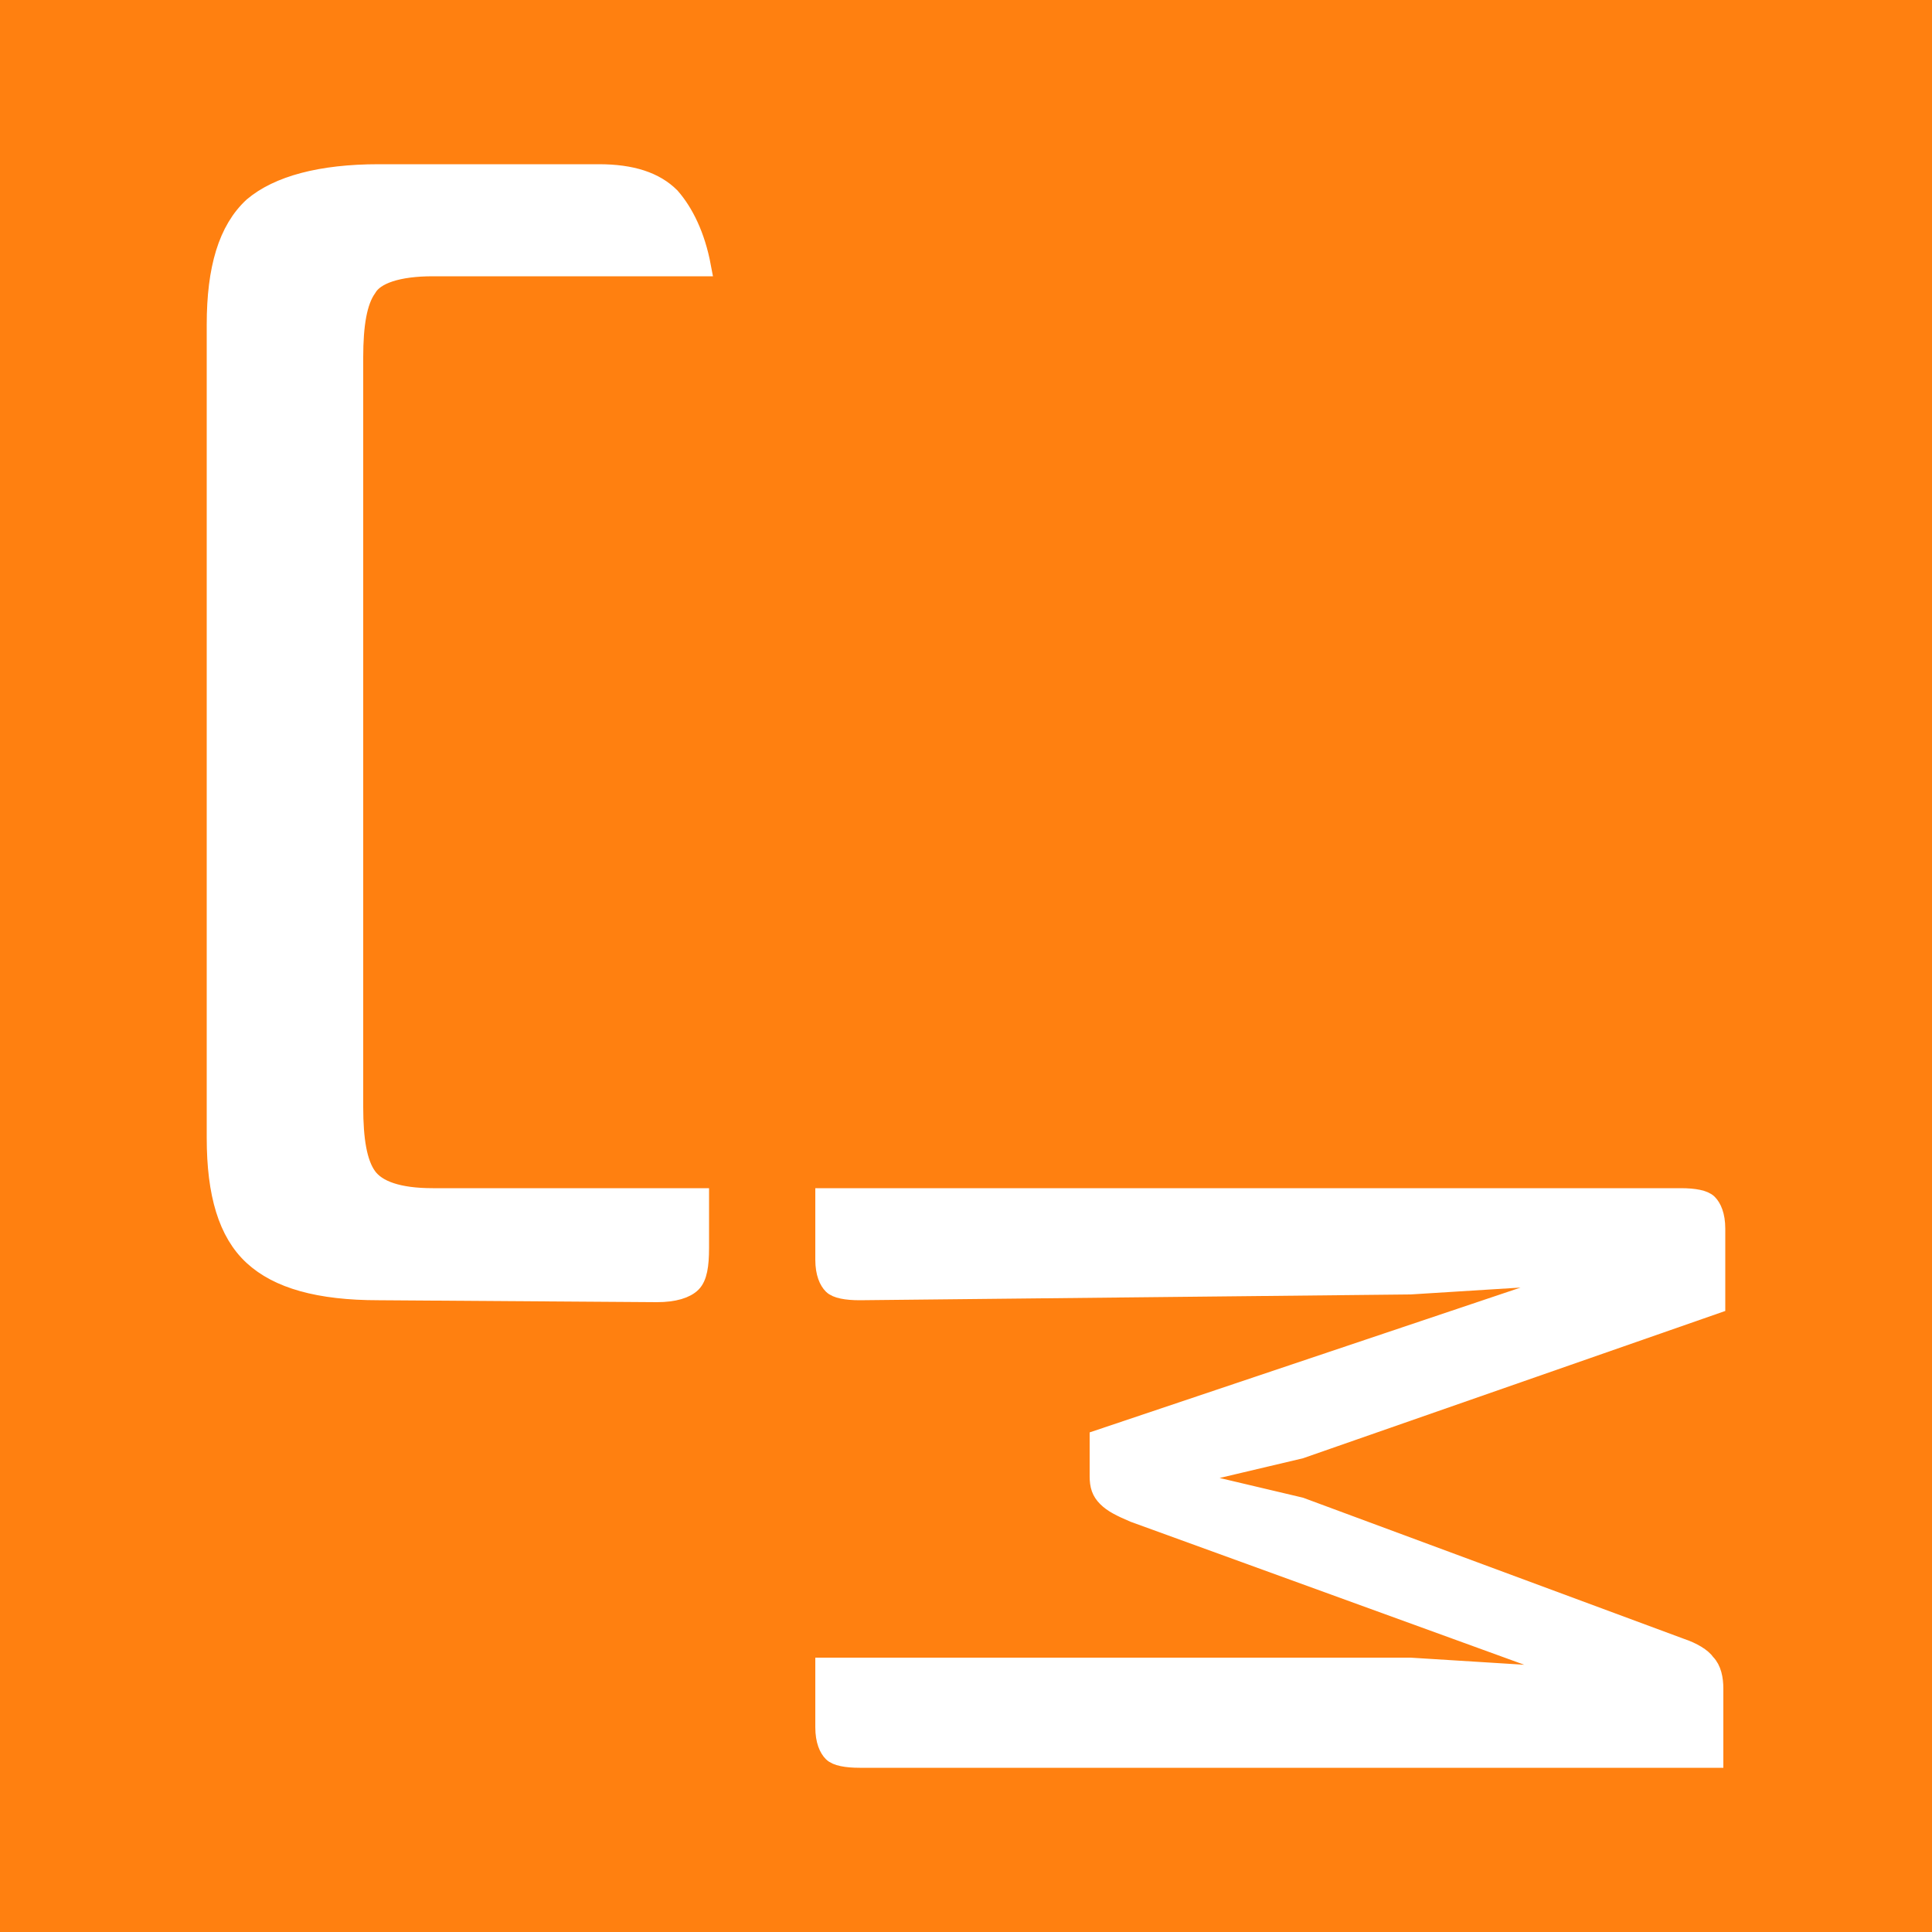
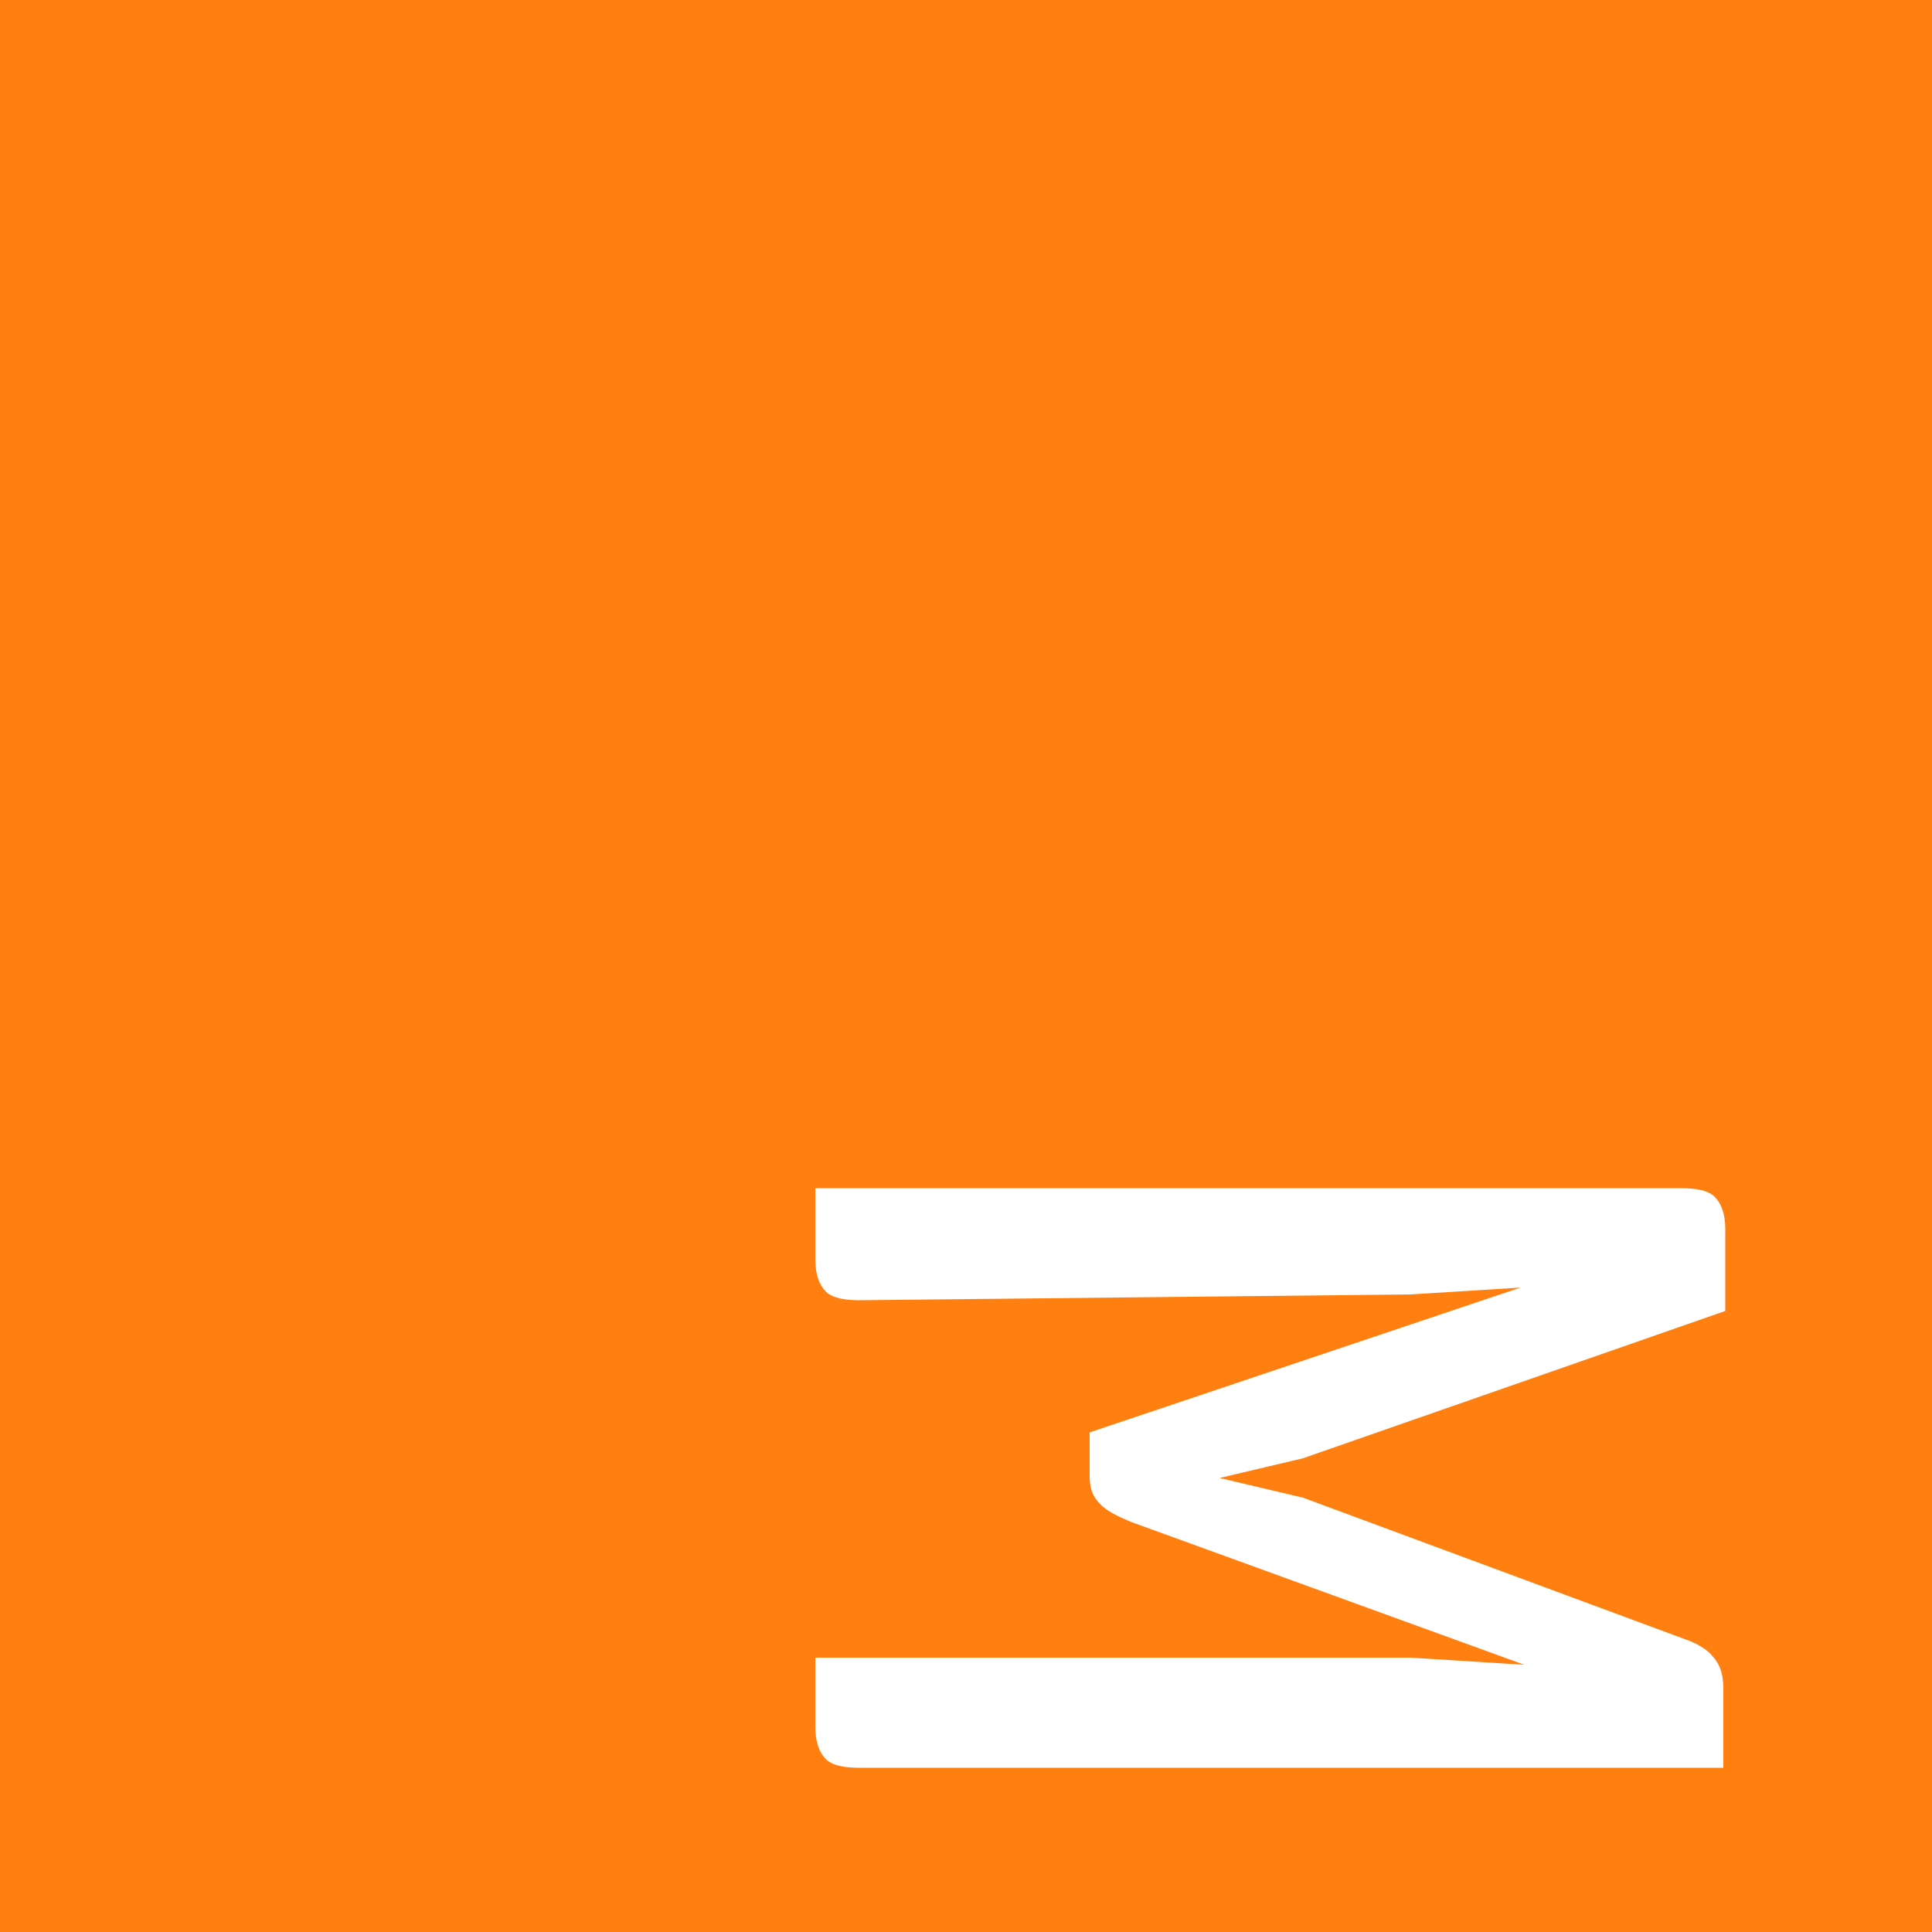
<svg xmlns="http://www.w3.org/2000/svg" version="1.1" id="Layer_1" x="0px" y="0px" width="100px" height="100px" viewBox="-49 -20 100 100" enable-background="new -49 -20 100 100" xml:space="preserve">
  <g id="Layer_2">
    <rect x="-49" y="-20" fill="#FF8010" width="100" height="100" />
  </g>
  <g id="Layer_1_1_">
    <g id="C">
      <g>
        <path fill="#FFFFFF" stroke="#FFFFFF" stroke-miterlimit="10" d="M9.7,58.3C9,58,8.6,57.8,8.3,57.5s-0.4-0.6-0.4-1.1v-1.9     L32,46.4V46l-8,0.5l-28.5,0.3c-0.7,0-1.2-0.1-1.4-0.3c-0.2-0.2-0.4-0.6-0.4-1.3V42H38c0.7,0,1.2,0.1,1.4,0.3s0.4,0.6,0.4,1.3v3.9     L18.3,55l-5.5,1.3v0.4l5.5,1.3L38,65.3c0.6,0.2,1.1,0.5,1.3,0.8c0.3,0.3,0.4,0.8,0.4,1.3V71H-4.5c-0.7,0-1.2-0.1-1.4-0.3     c-0.2-0.2-0.4-0.6-0.4-1.3v-3.1H24l8,0.5v-0.4L9.7,58.3z" />
      </g>
      <g>
-         <path fill="#FFFFFF" stroke="#FFFFFF" stroke-miterlimit="10" d="M-29.4,46.8c-3.1,0-5.2-0.6-6.5-1.8c-1.3-1.2-1.9-3.2-1.9-6.1     V-3.2c0-2.9,0.6-4.9,1.9-6.1c1.3-1.1,3.5-1.7,6.5-1.7H-18c1.7,0,2.9,0.4,3.7,1.2c0.7,0.8,1.3,2,1.6,3.6h-13.9     c-1.8,0-3,0.4-3.4,1.1c-0.5,0.7-0.7,1.9-0.7,3.6v38.8c0,1.7,0.2,2.9,0.7,3.6s1.6,1.1,3.4,1.1h13.8v2.6c0,0.9-0.1,1.5-0.4,1.8     s-0.9,0.5-1.8,0.5L-29.4,46.8L-29.4,46.8z" />
-       </g>
+         </g>
    </g>
  </g>
</svg>